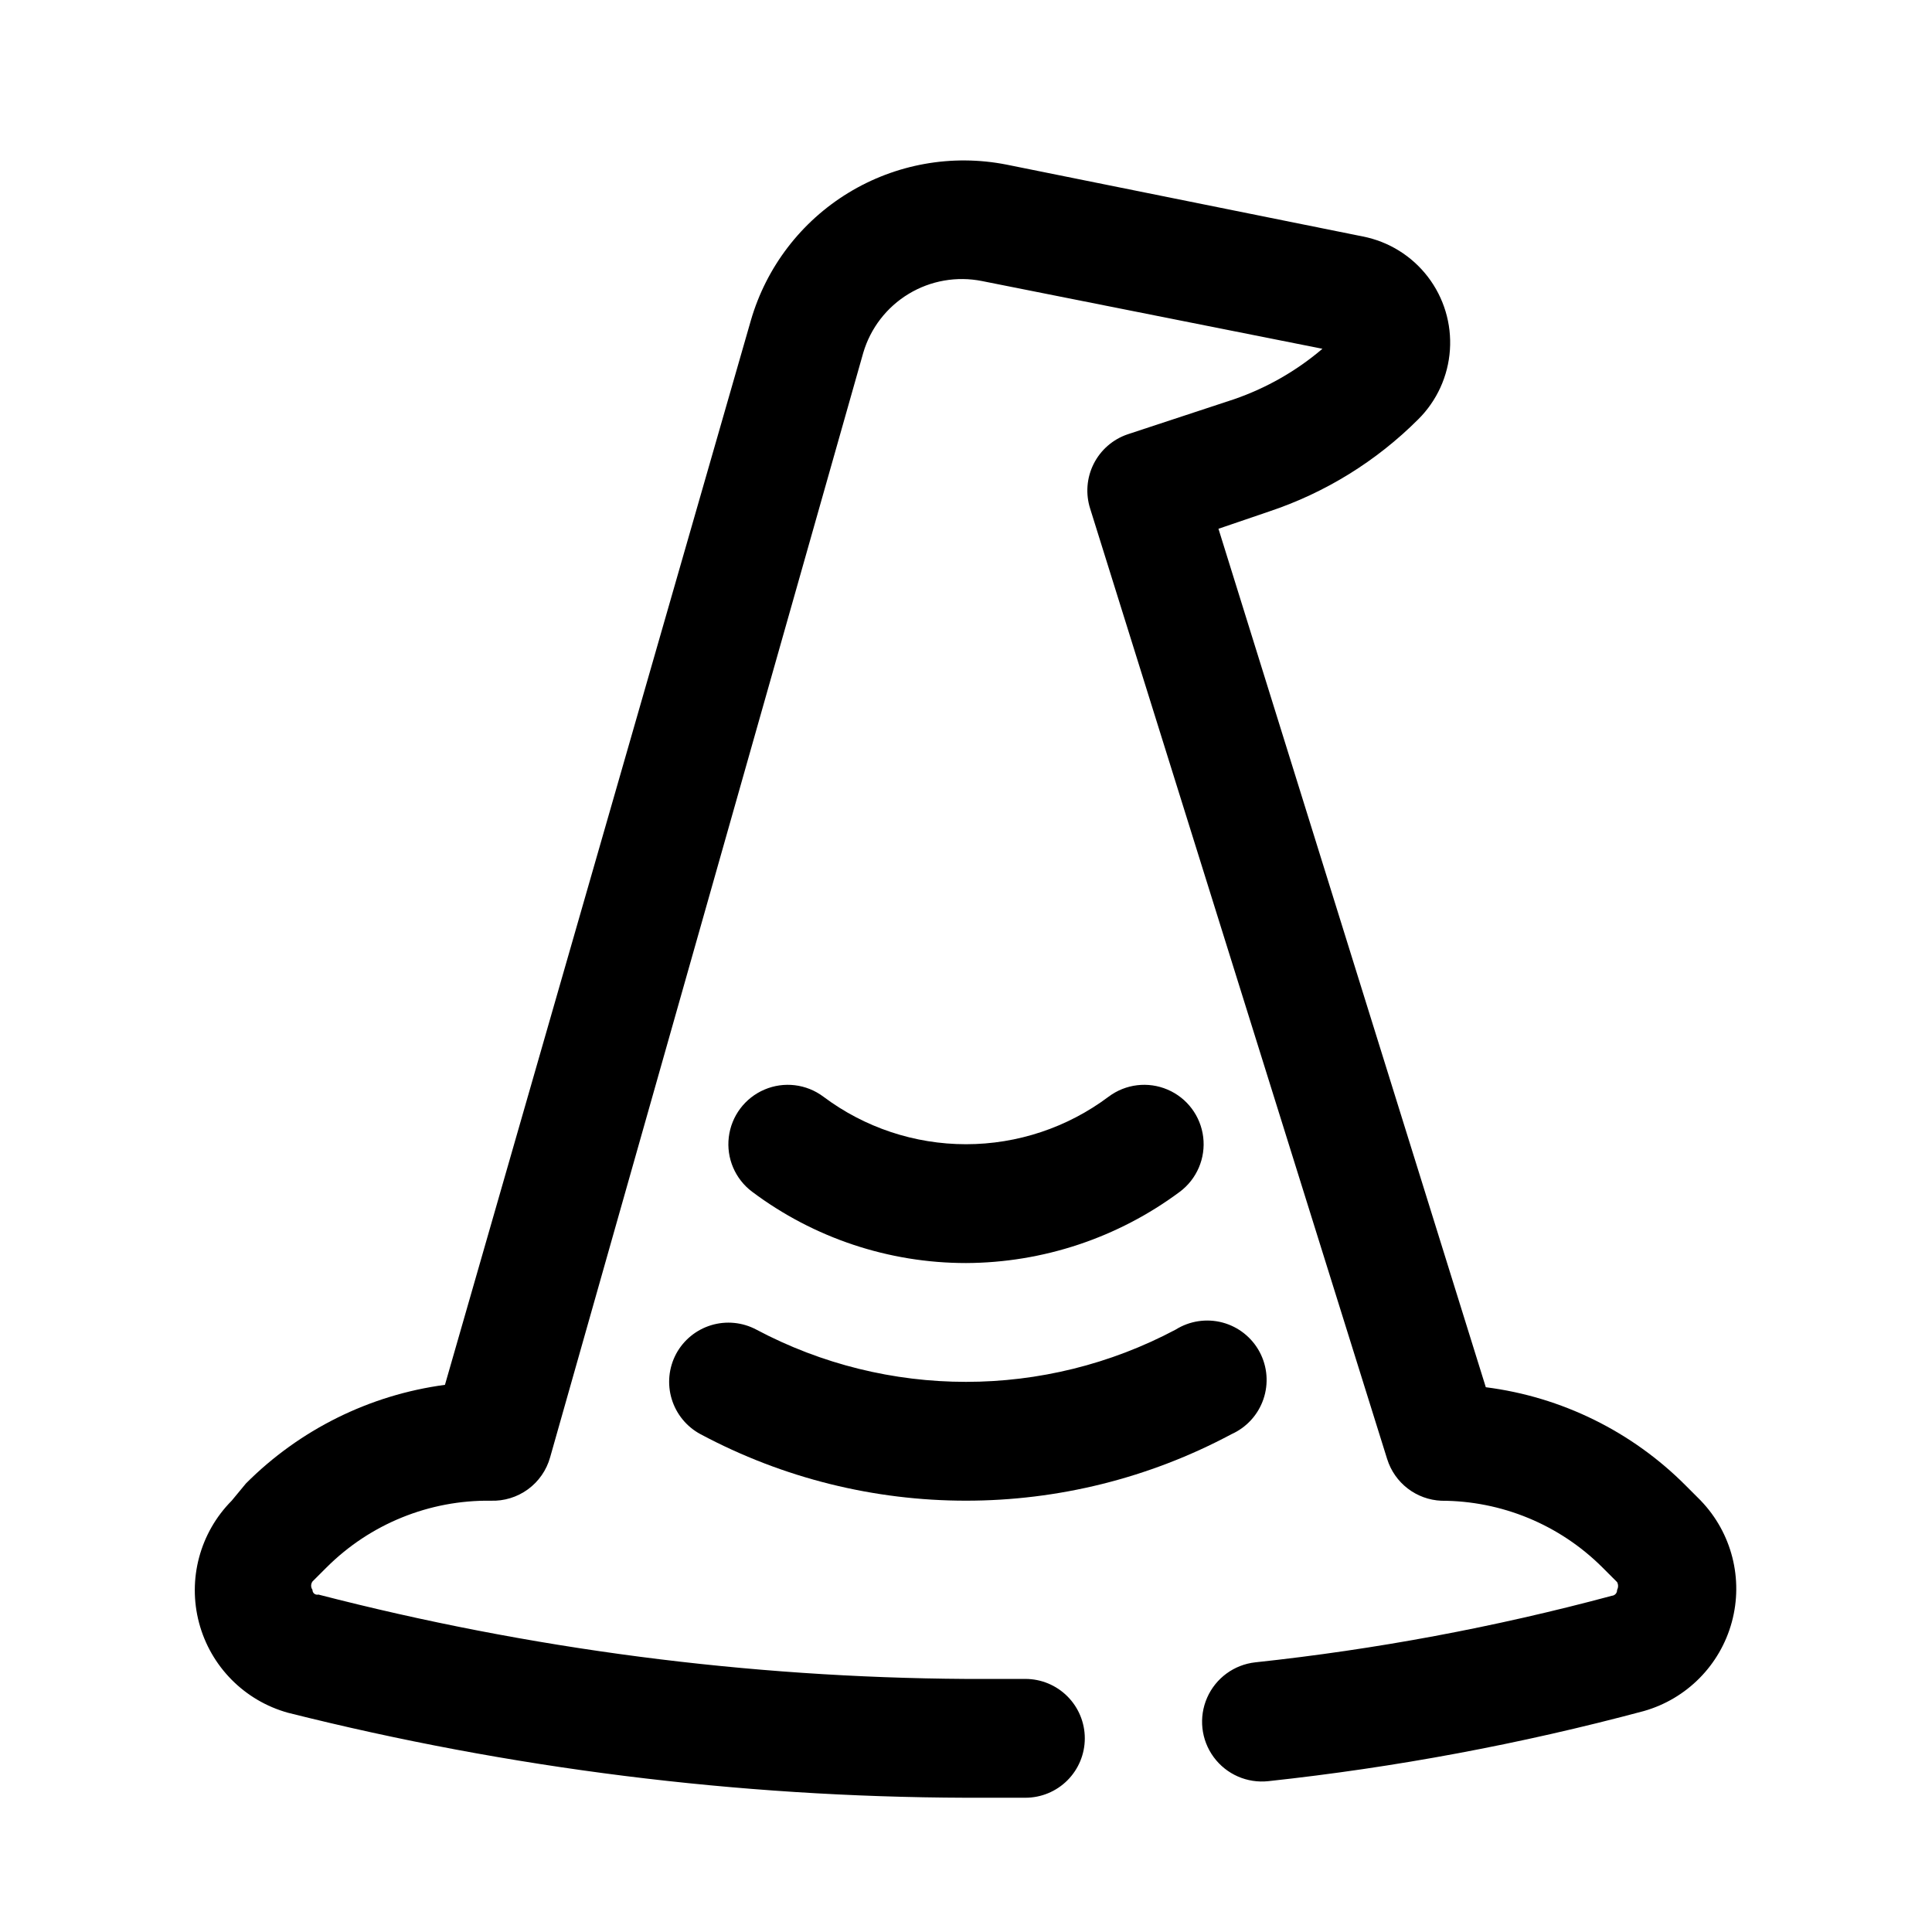
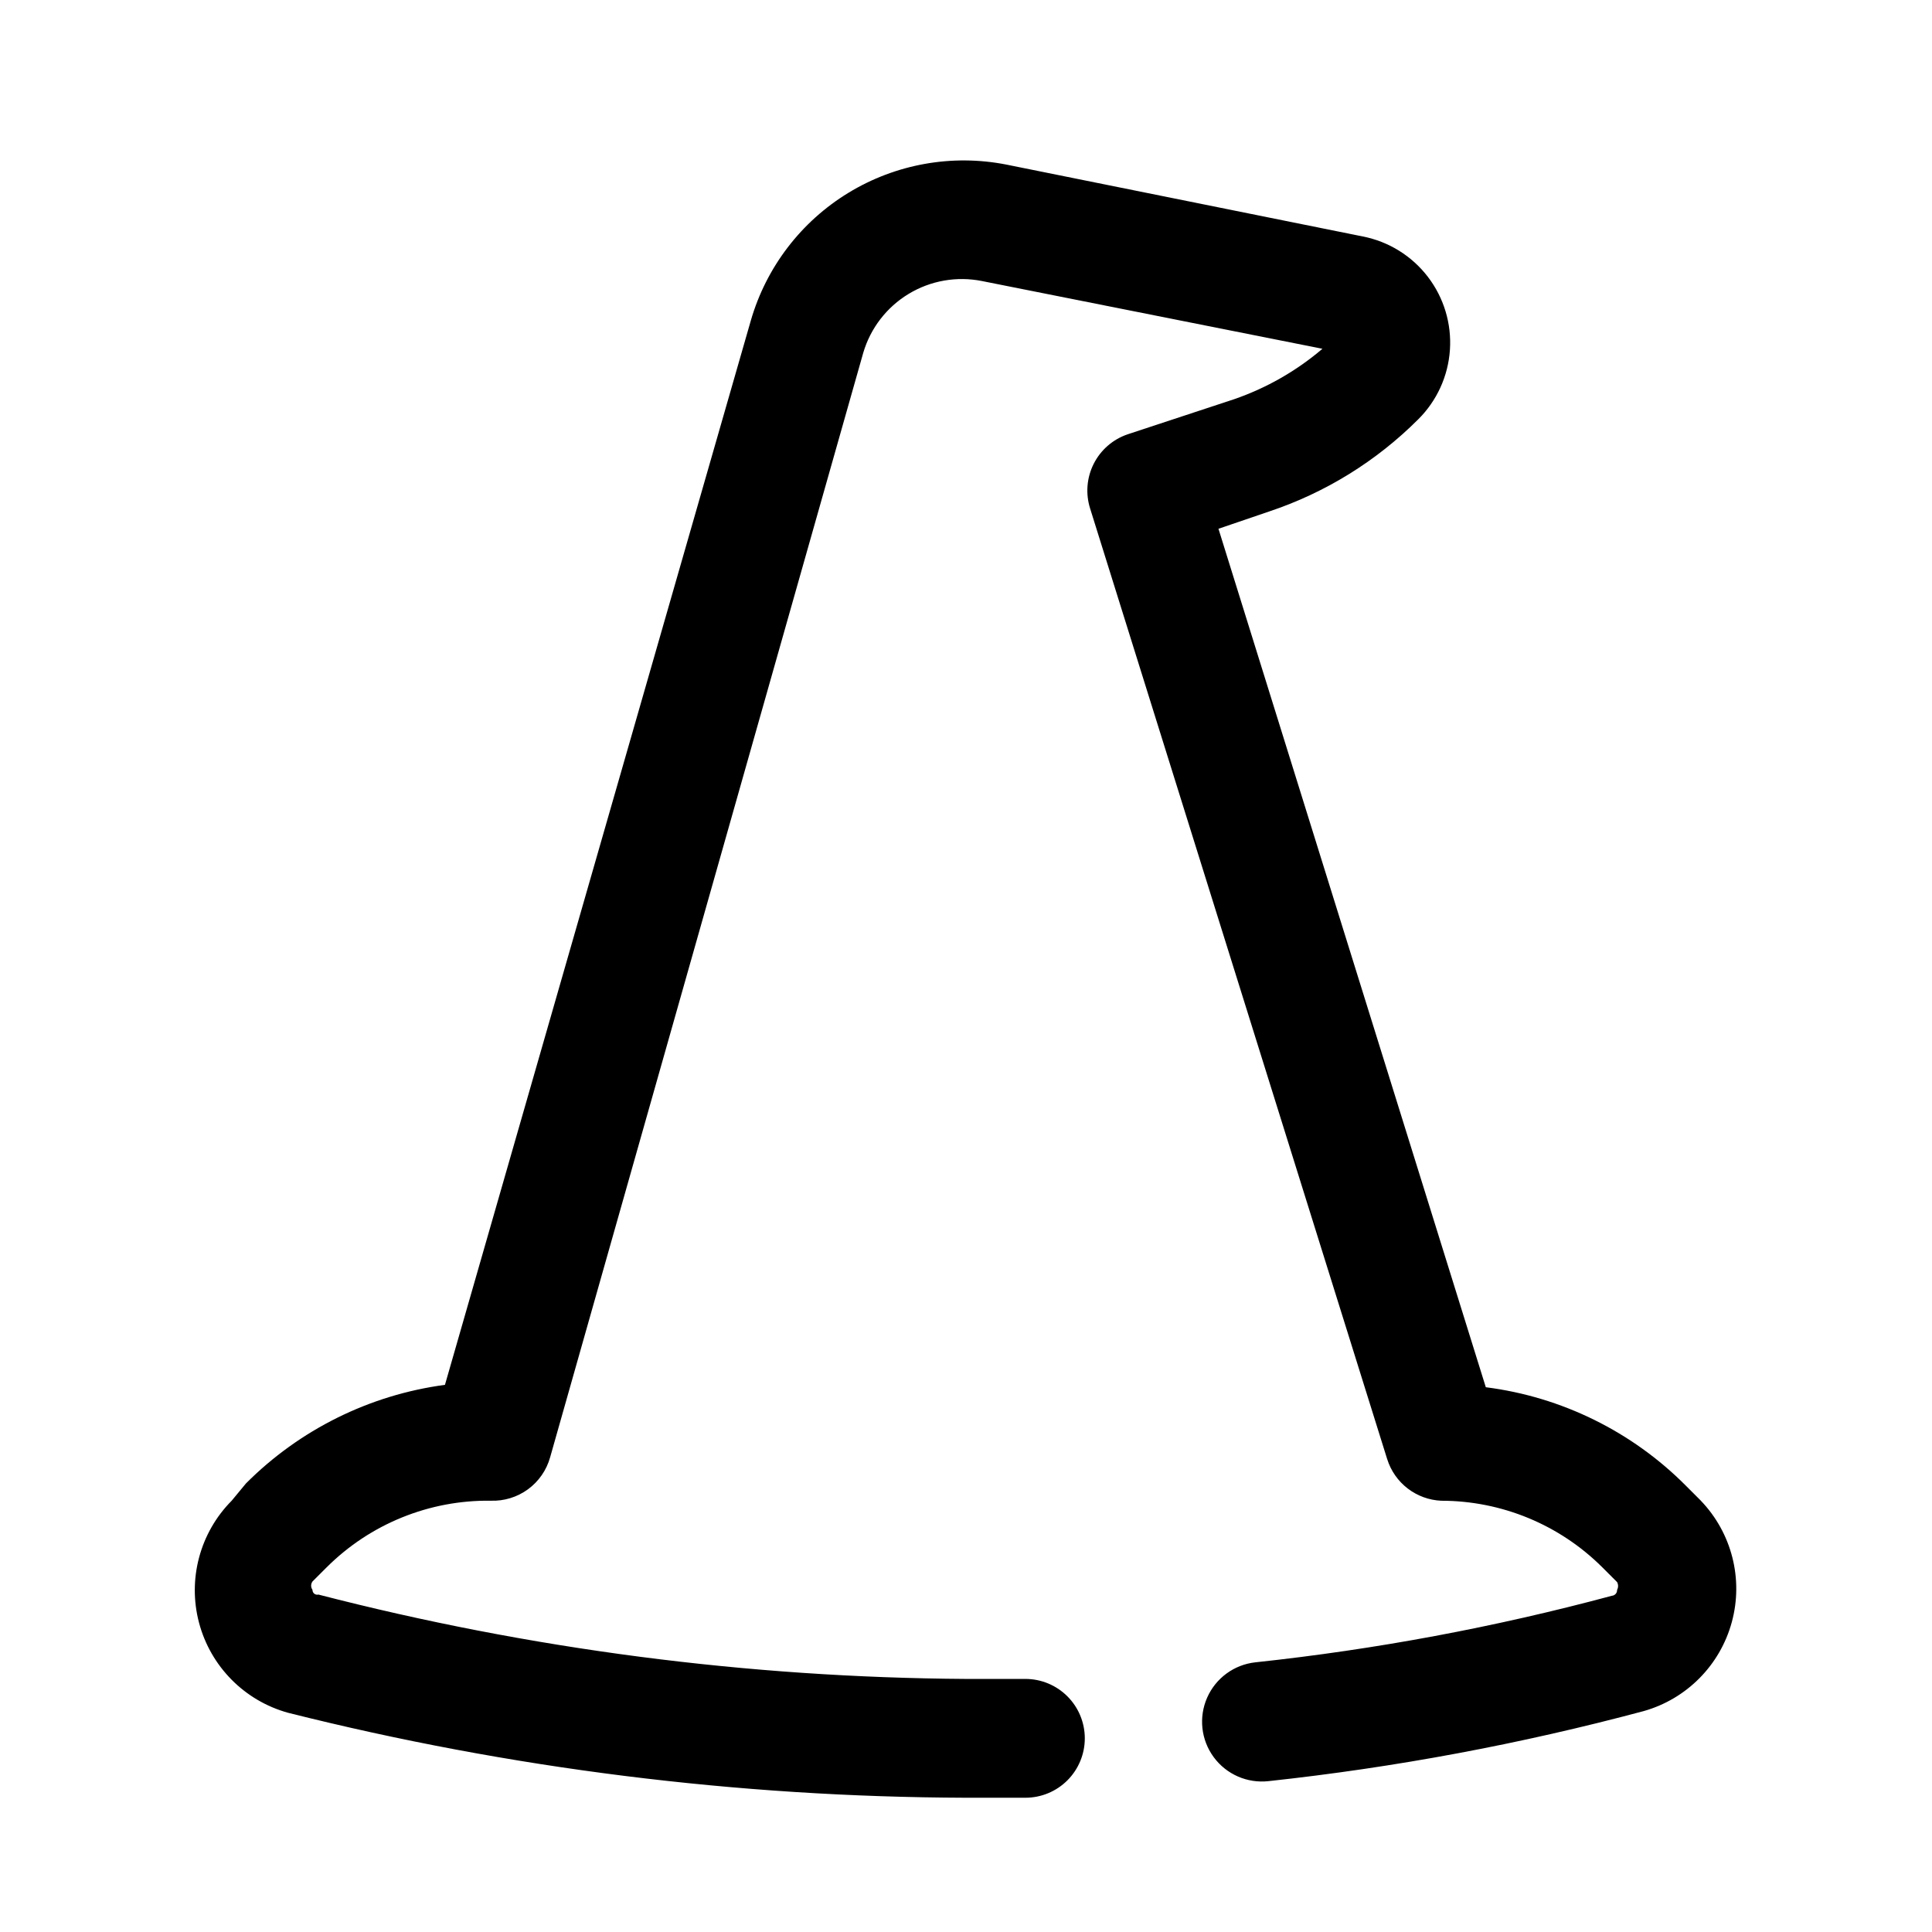
<svg xmlns="http://www.w3.org/2000/svg" fill="#000000" width="800px" height="800px" version="1.1" viewBox="144 144 512 512">
  <g>
    <path d="m594.75 541.7-3.938-3.938c-14.281-14.375-32.953-23.574-53.059-26.133l-70.848-227.5 13.383-4.566c14.887-4.953 28.418-13.309 39.52-24.402 4.961-4.906 7.961-11.457 8.434-18.422 0.477-6.961-1.605-13.859-5.856-19.395-4.25-5.539-10.371-9.332-17.223-10.676l-94.465-19.051c-14.395-2.824-29.328-0.156-41.859 7.481-12.527 7.633-21.746 19.68-25.84 33.77l-81.082 282.13c-19.977 2.676-38.512 11.863-52.742 26.137l-3.777 4.566c-8.43 8.496-11.719 20.828-8.641 32.391 3.078 11.566 12.059 20.633 23.598 23.816 58.742 14.766 119.07 22.324 179.64 22.512h15.742c4.176 0 8.18-1.656 11.133-4.609 2.953-2.953 4.613-6.957 4.613-11.133s-1.66-8.18-4.613-11.133c-2.953-2.953-6.957-4.613-11.133-4.613h-15.742c-57.906-0.367-115.55-7.875-171.61-22.355-0.383 0.098-0.789 0.012-1.102-0.234-0.309-0.25-0.484-0.629-0.473-1.023-0.473-0.66-0.473-1.547 0-2.207l3.777-3.777h0.004c11.52-11.484 27.184-17.84 43.453-17.633 3.531 0.129 7.008-0.934 9.863-3.016 2.856-2.086 4.926-5.074 5.879-8.477l82.973-292.68c1.914-6.539 6.211-12.121 12.039-15.648s12.77-4.738 19.449-3.402l90.211 17.949c-6.91 5.891-14.867 10.43-23.457 13.383l-28.184 9.289h0.004c-3.902 1.328-7.125 4.137-8.98 7.816-1.852 3.676-2.191 7.938-0.941 11.863l78.719 251.91h0.004c0.965 3.086 2.859 5.797 5.422 7.769 2.566 1.973 5.672 3.106 8.902 3.25 15.996 0.004 31.34 6.344 42.668 17.633l3.938 3.938c0.336 0.641 0.336 1.406 0 2.047 0 1.258-1.102 1.574-1.418 1.574-30.98 8.328-62.566 14.223-94.465 17.633-5.625 0.617-10.492 4.191-12.77 9.371s-1.617 11.184 1.734 15.742c3.348 4.562 8.875 6.992 14.5 6.375 33.594-3.625 66.859-9.836 99.5-18.578 11.375-3.231 20.223-12.184 23.316-23.594 3.098-11.41-0.016-23.609-8.199-32.141z" />
-     <path d="m323.17 502.81c-1.953 3.676-2.371 7.977-1.16 11.957 1.211 3.984 3.949 7.328 7.613 9.297 43.973 23.512 96.781 23.512 140.75 0 3.981-1.789 7.039-5.144 8.449-9.273 1.41-4.129 1.047-8.66-1.012-12.508-2.055-3.848-5.613-6.672-9.828-7.797-4.219-1.121-8.711-0.445-12.41 1.867-34.746 18.473-76.402 18.473-111.15 0-3.676-1.953-7.977-2.367-11.961-1.16-3.981 1.211-7.324 3.949-9.293 7.617z" />
-     <path d="m400 478.72c20.426-0.078 40.289-6.699 56.676-18.895 4.5-3.375 6.859-8.891 6.188-14.477-0.676-5.586-4.273-10.387-9.449-12.594-5.172-2.211-11.129-1.492-15.629 1.883-10.902 8.176-24.16 12.594-37.785 12.594-13.629 0-26.887-4.418-37.789-12.594-4.496-3.375-10.457-4.094-15.629-1.883-5.172 2.207-8.773 7.008-9.445 12.594-0.676 5.586 1.684 11.102 6.184 14.477 16.352 12.266 36.238 18.895 56.68 18.895z" />
  </g>
</svg>